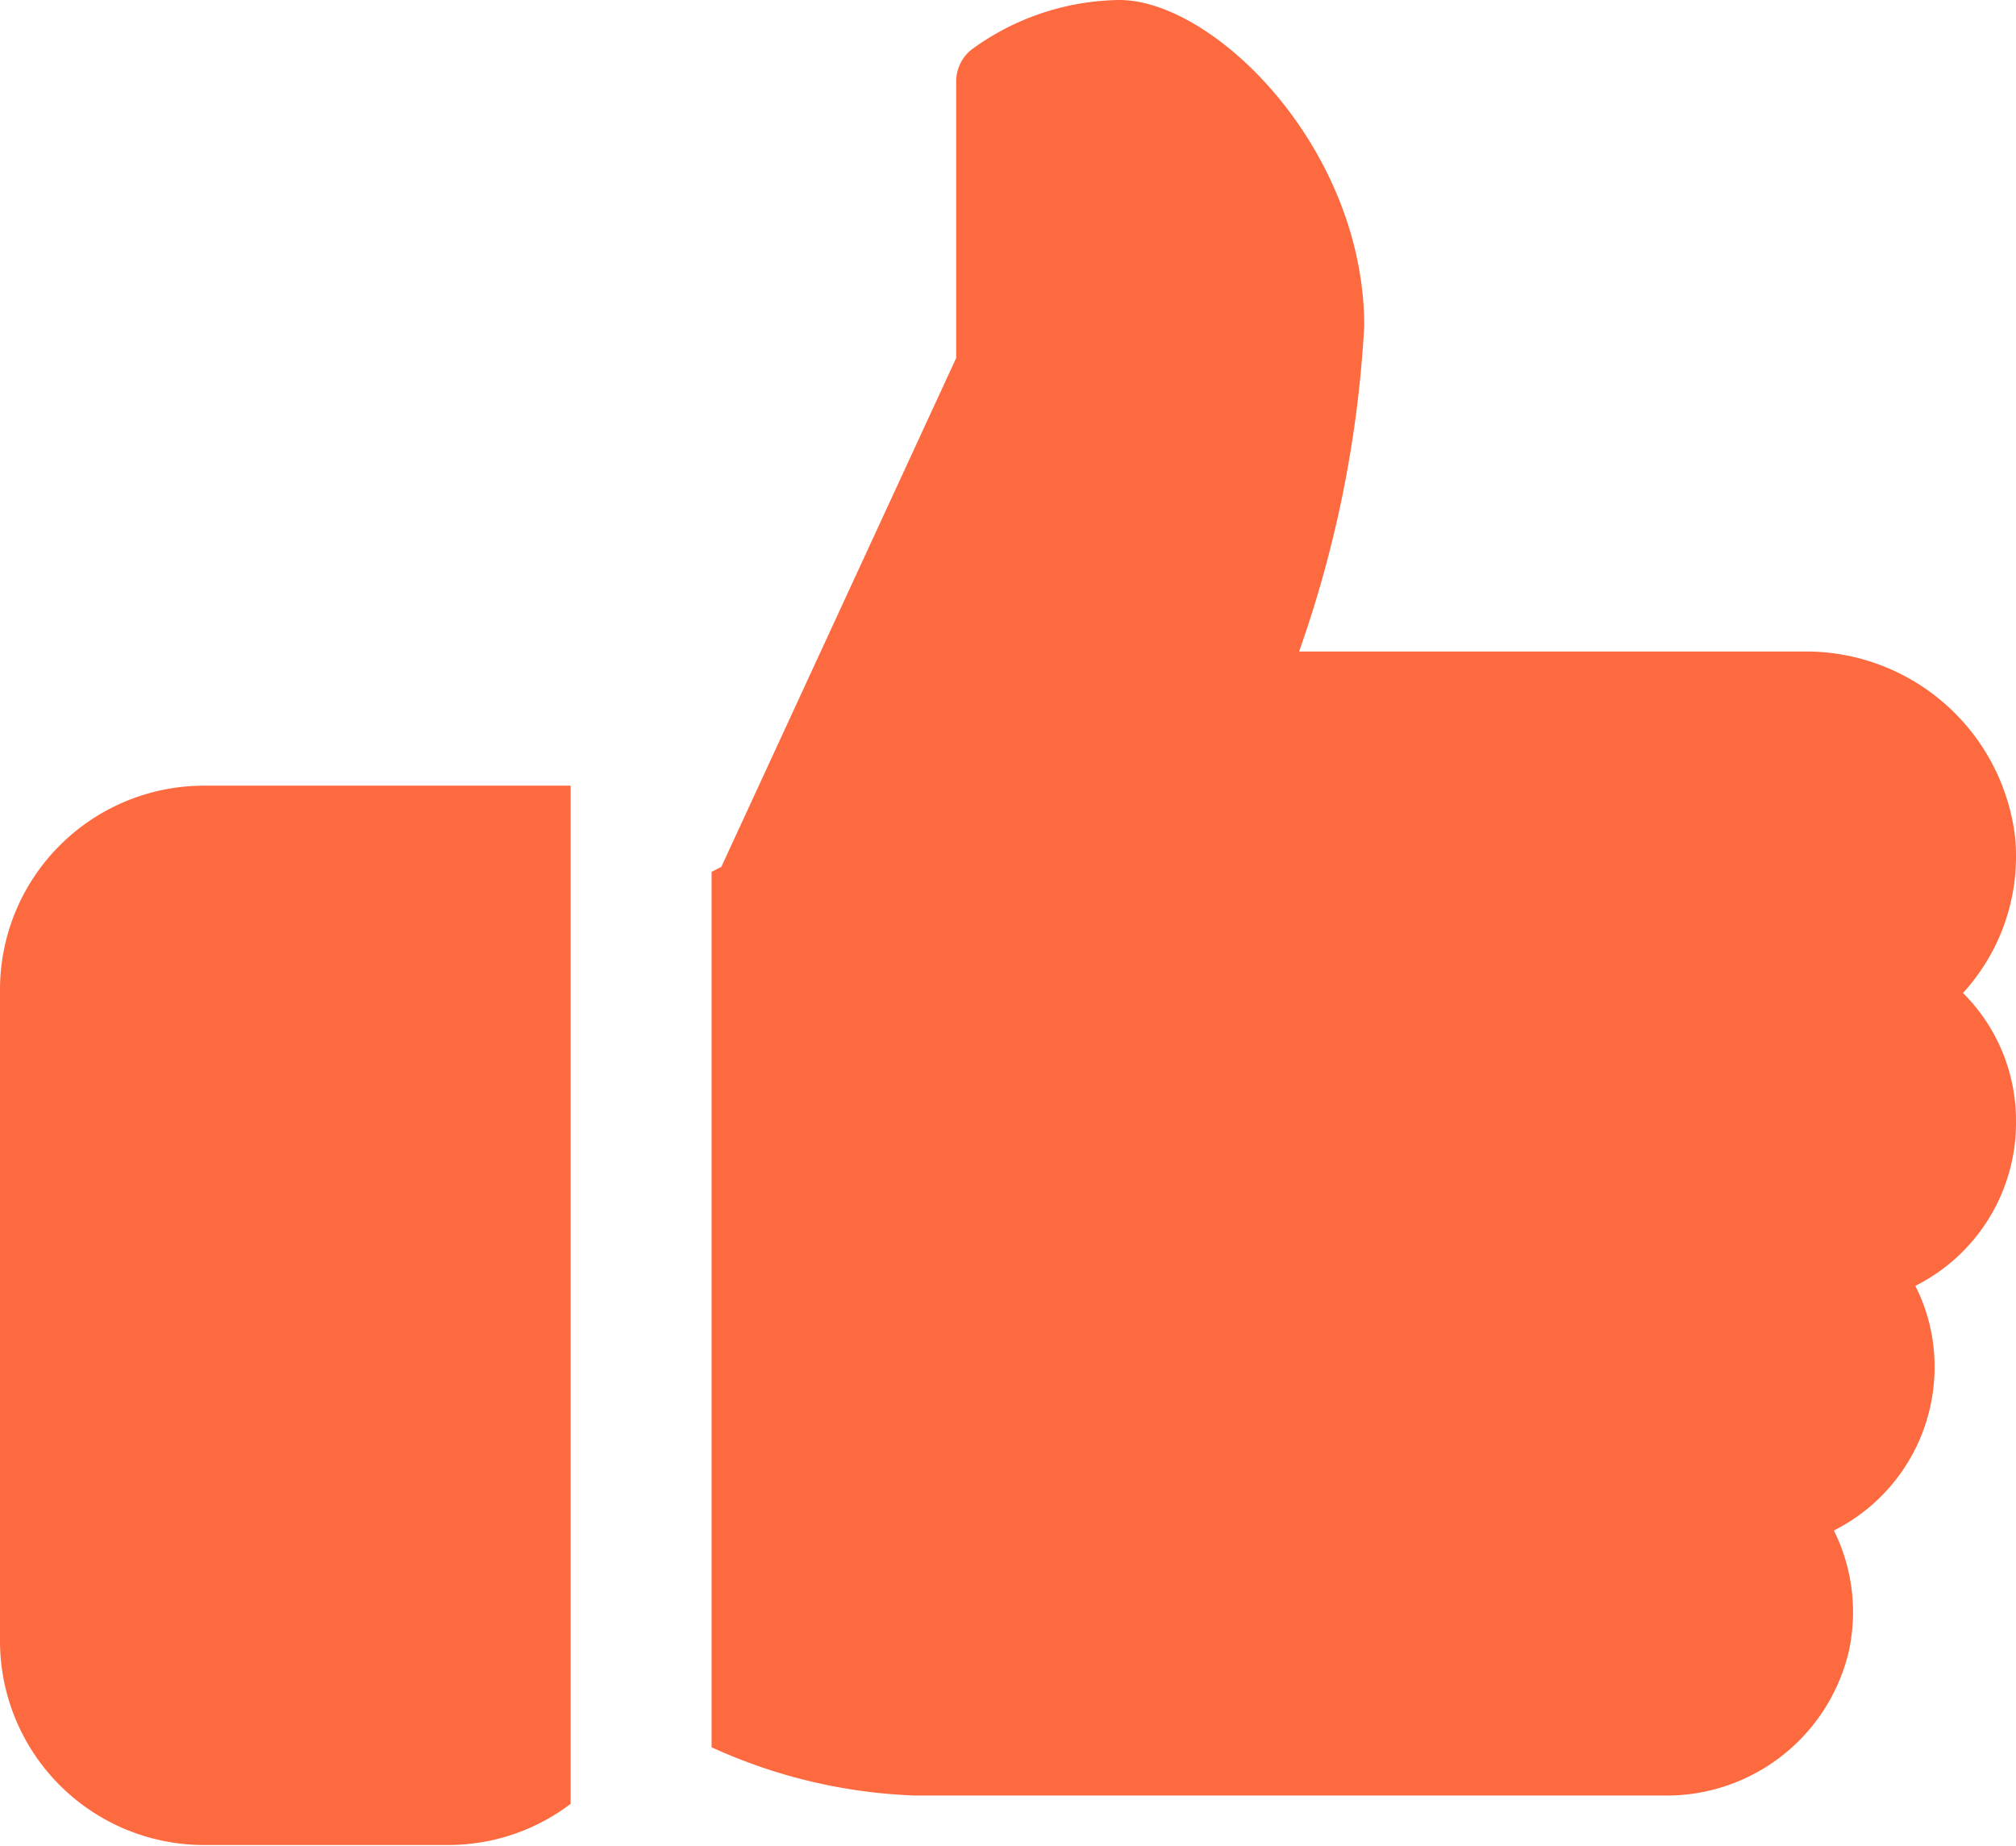
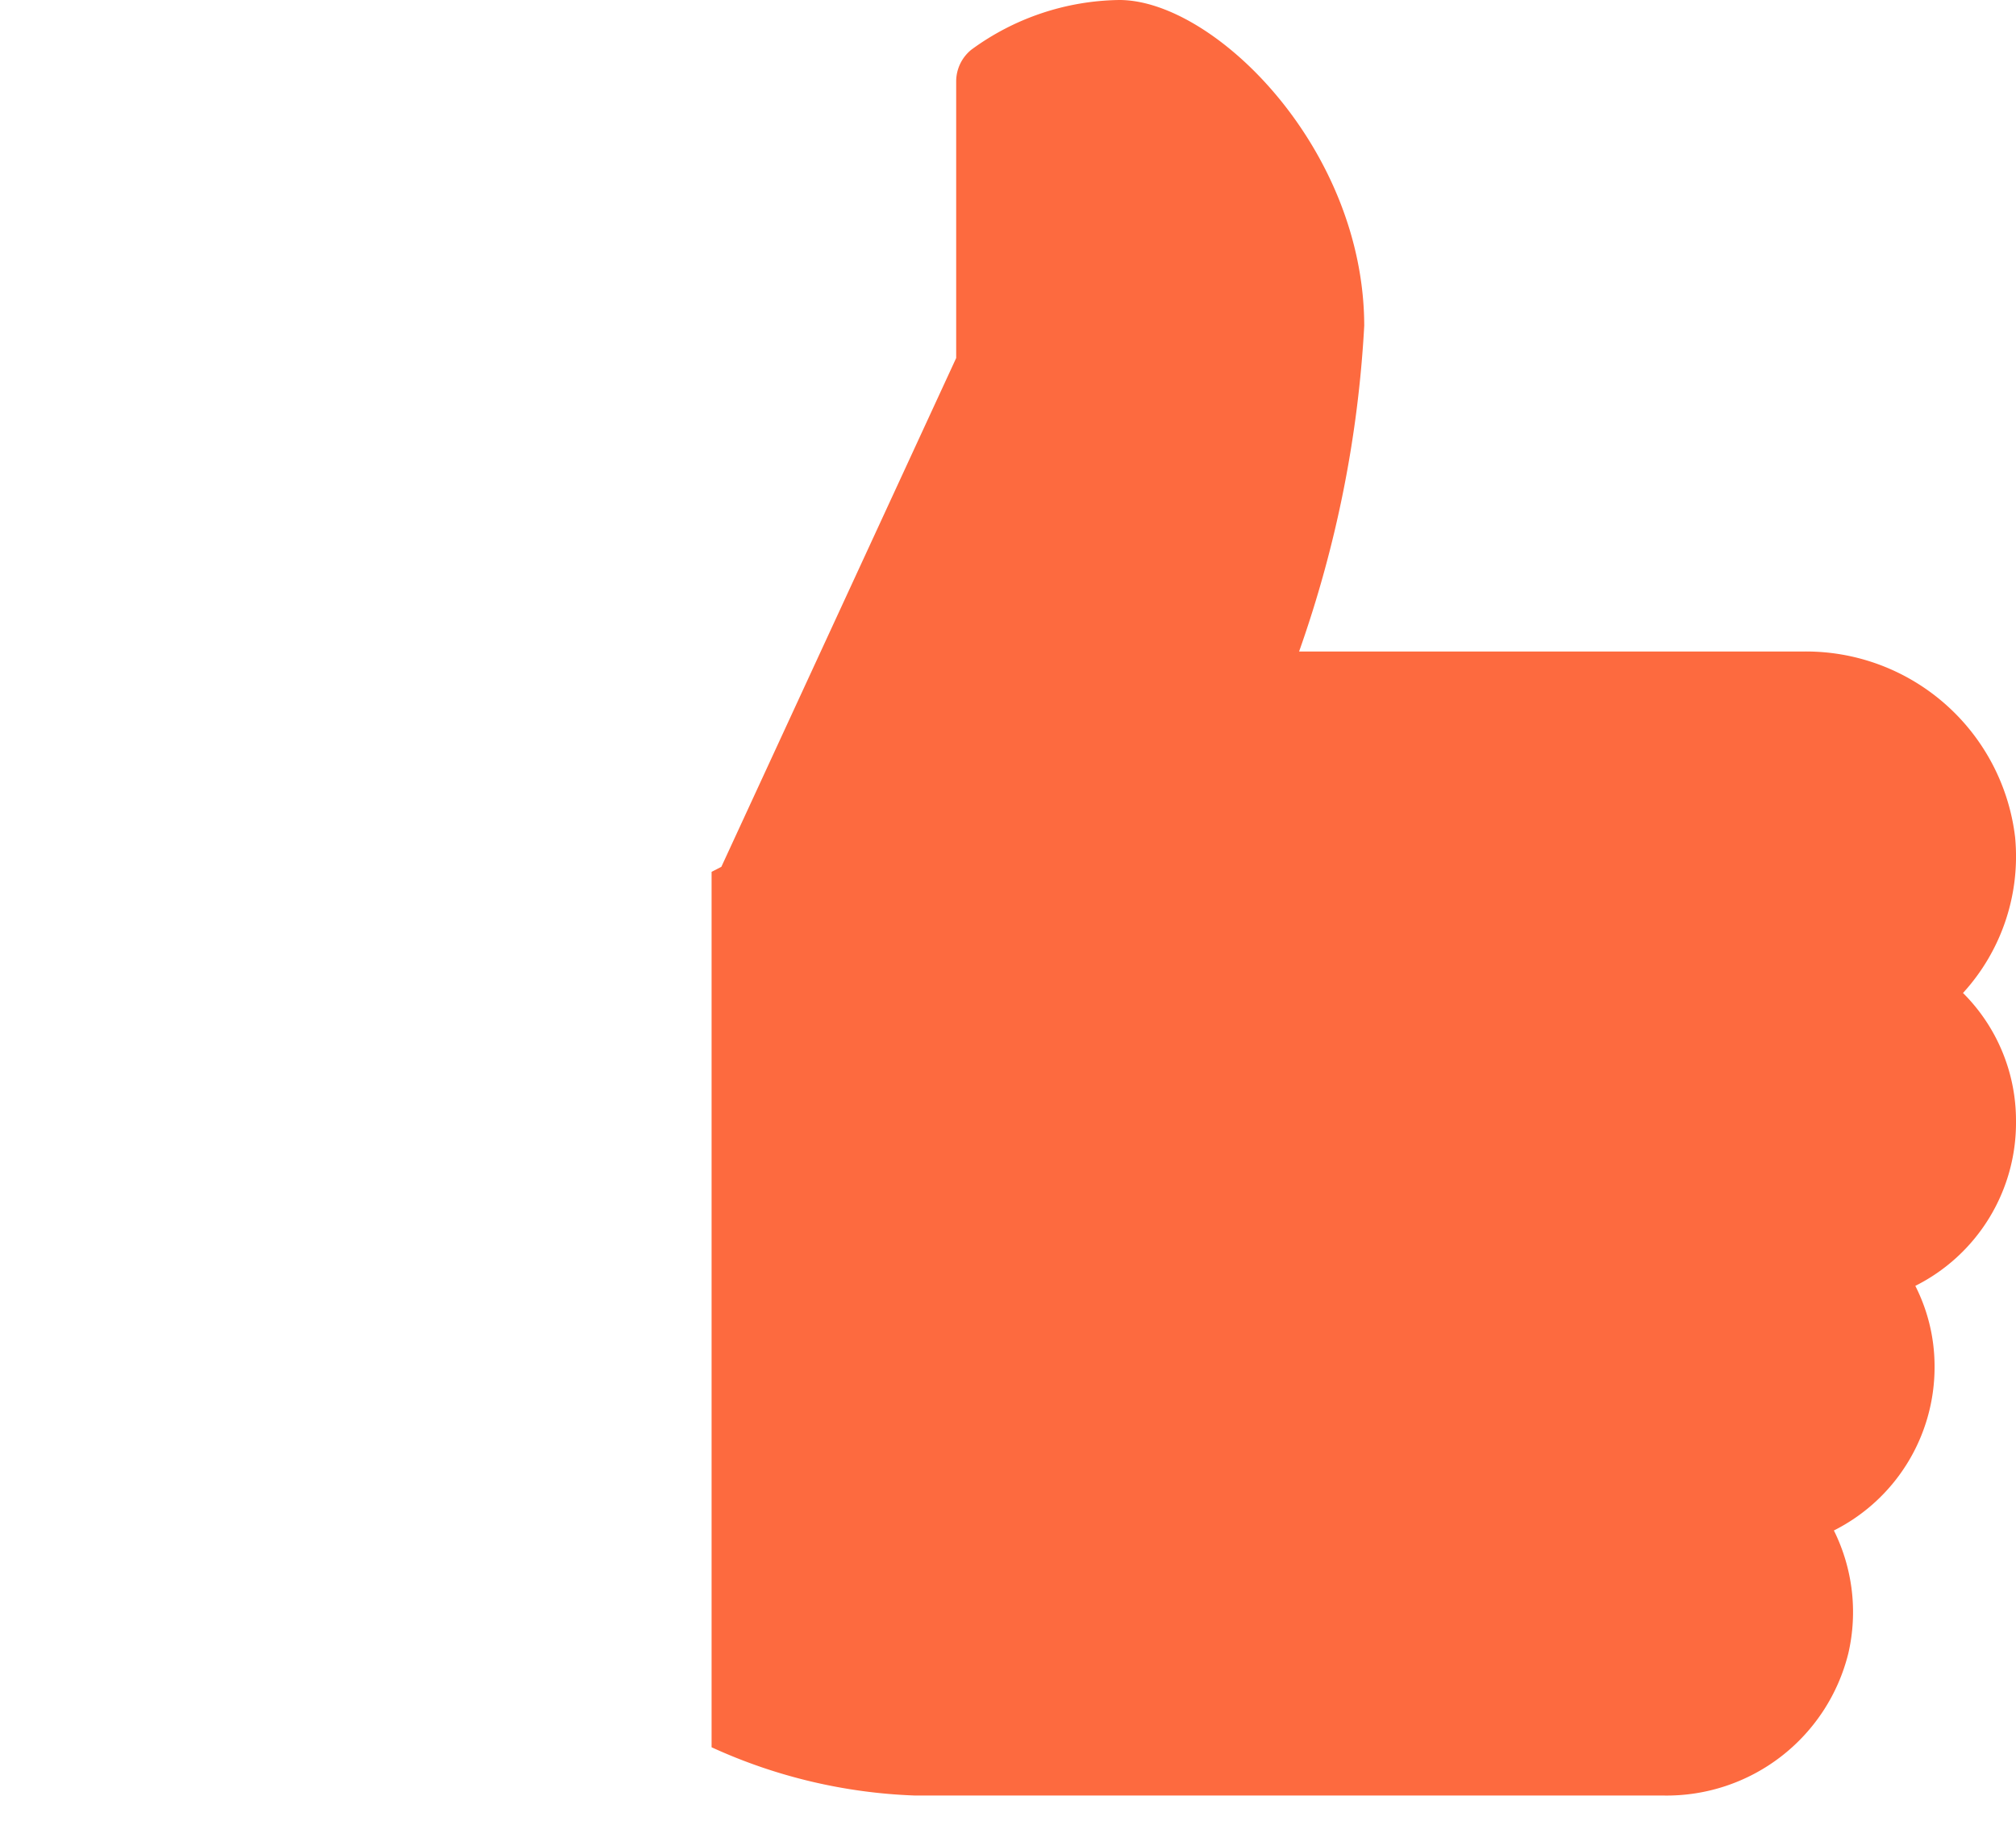
<svg xmlns="http://www.w3.org/2000/svg" id="Layer_1" data-name="Layer 1" viewBox="0 0 68.08 62.33">
  <defs>
    <style>.cls-1{fill:#fd6a3f;}</style>
  </defs>
-   <path class="cls-1" d="M6.88,26.53A6.89,6.89,0,0,0,0,33.42v22a6.89,6.89,0,0,0,6.88,6.88h8.26a6.82,6.82,0,0,0,4.13-1.39V26.53Z" />
  <path class="cls-1" d="M68.08,37.86a6.08,6.08,0,0,0-1.79-4.33,6.83,6.83,0,0,0,1.76-5.26A7.11,7.11,0,0,0,60.87,22h-17a39.34,39.34,0,0,0,2.2-11C46.06,5,41,0,37.8,0a8.63,8.63,0,0,0-5,1.68,1.38,1.38,0,0,0-.51,1.07v9.34L24.36,29.27l-.33.17V59a18,18,0,0,0,6.88,1.63H56.19a6.32,6.32,0,0,0,6.23-4.81,6.19,6.19,0,0,0-.49-4.14,6.17,6.17,0,0,0,3.4-5.51,6,6,0,0,0-.65-2.75A6.16,6.16,0,0,0,68.08,37.86Z" />
</svg>